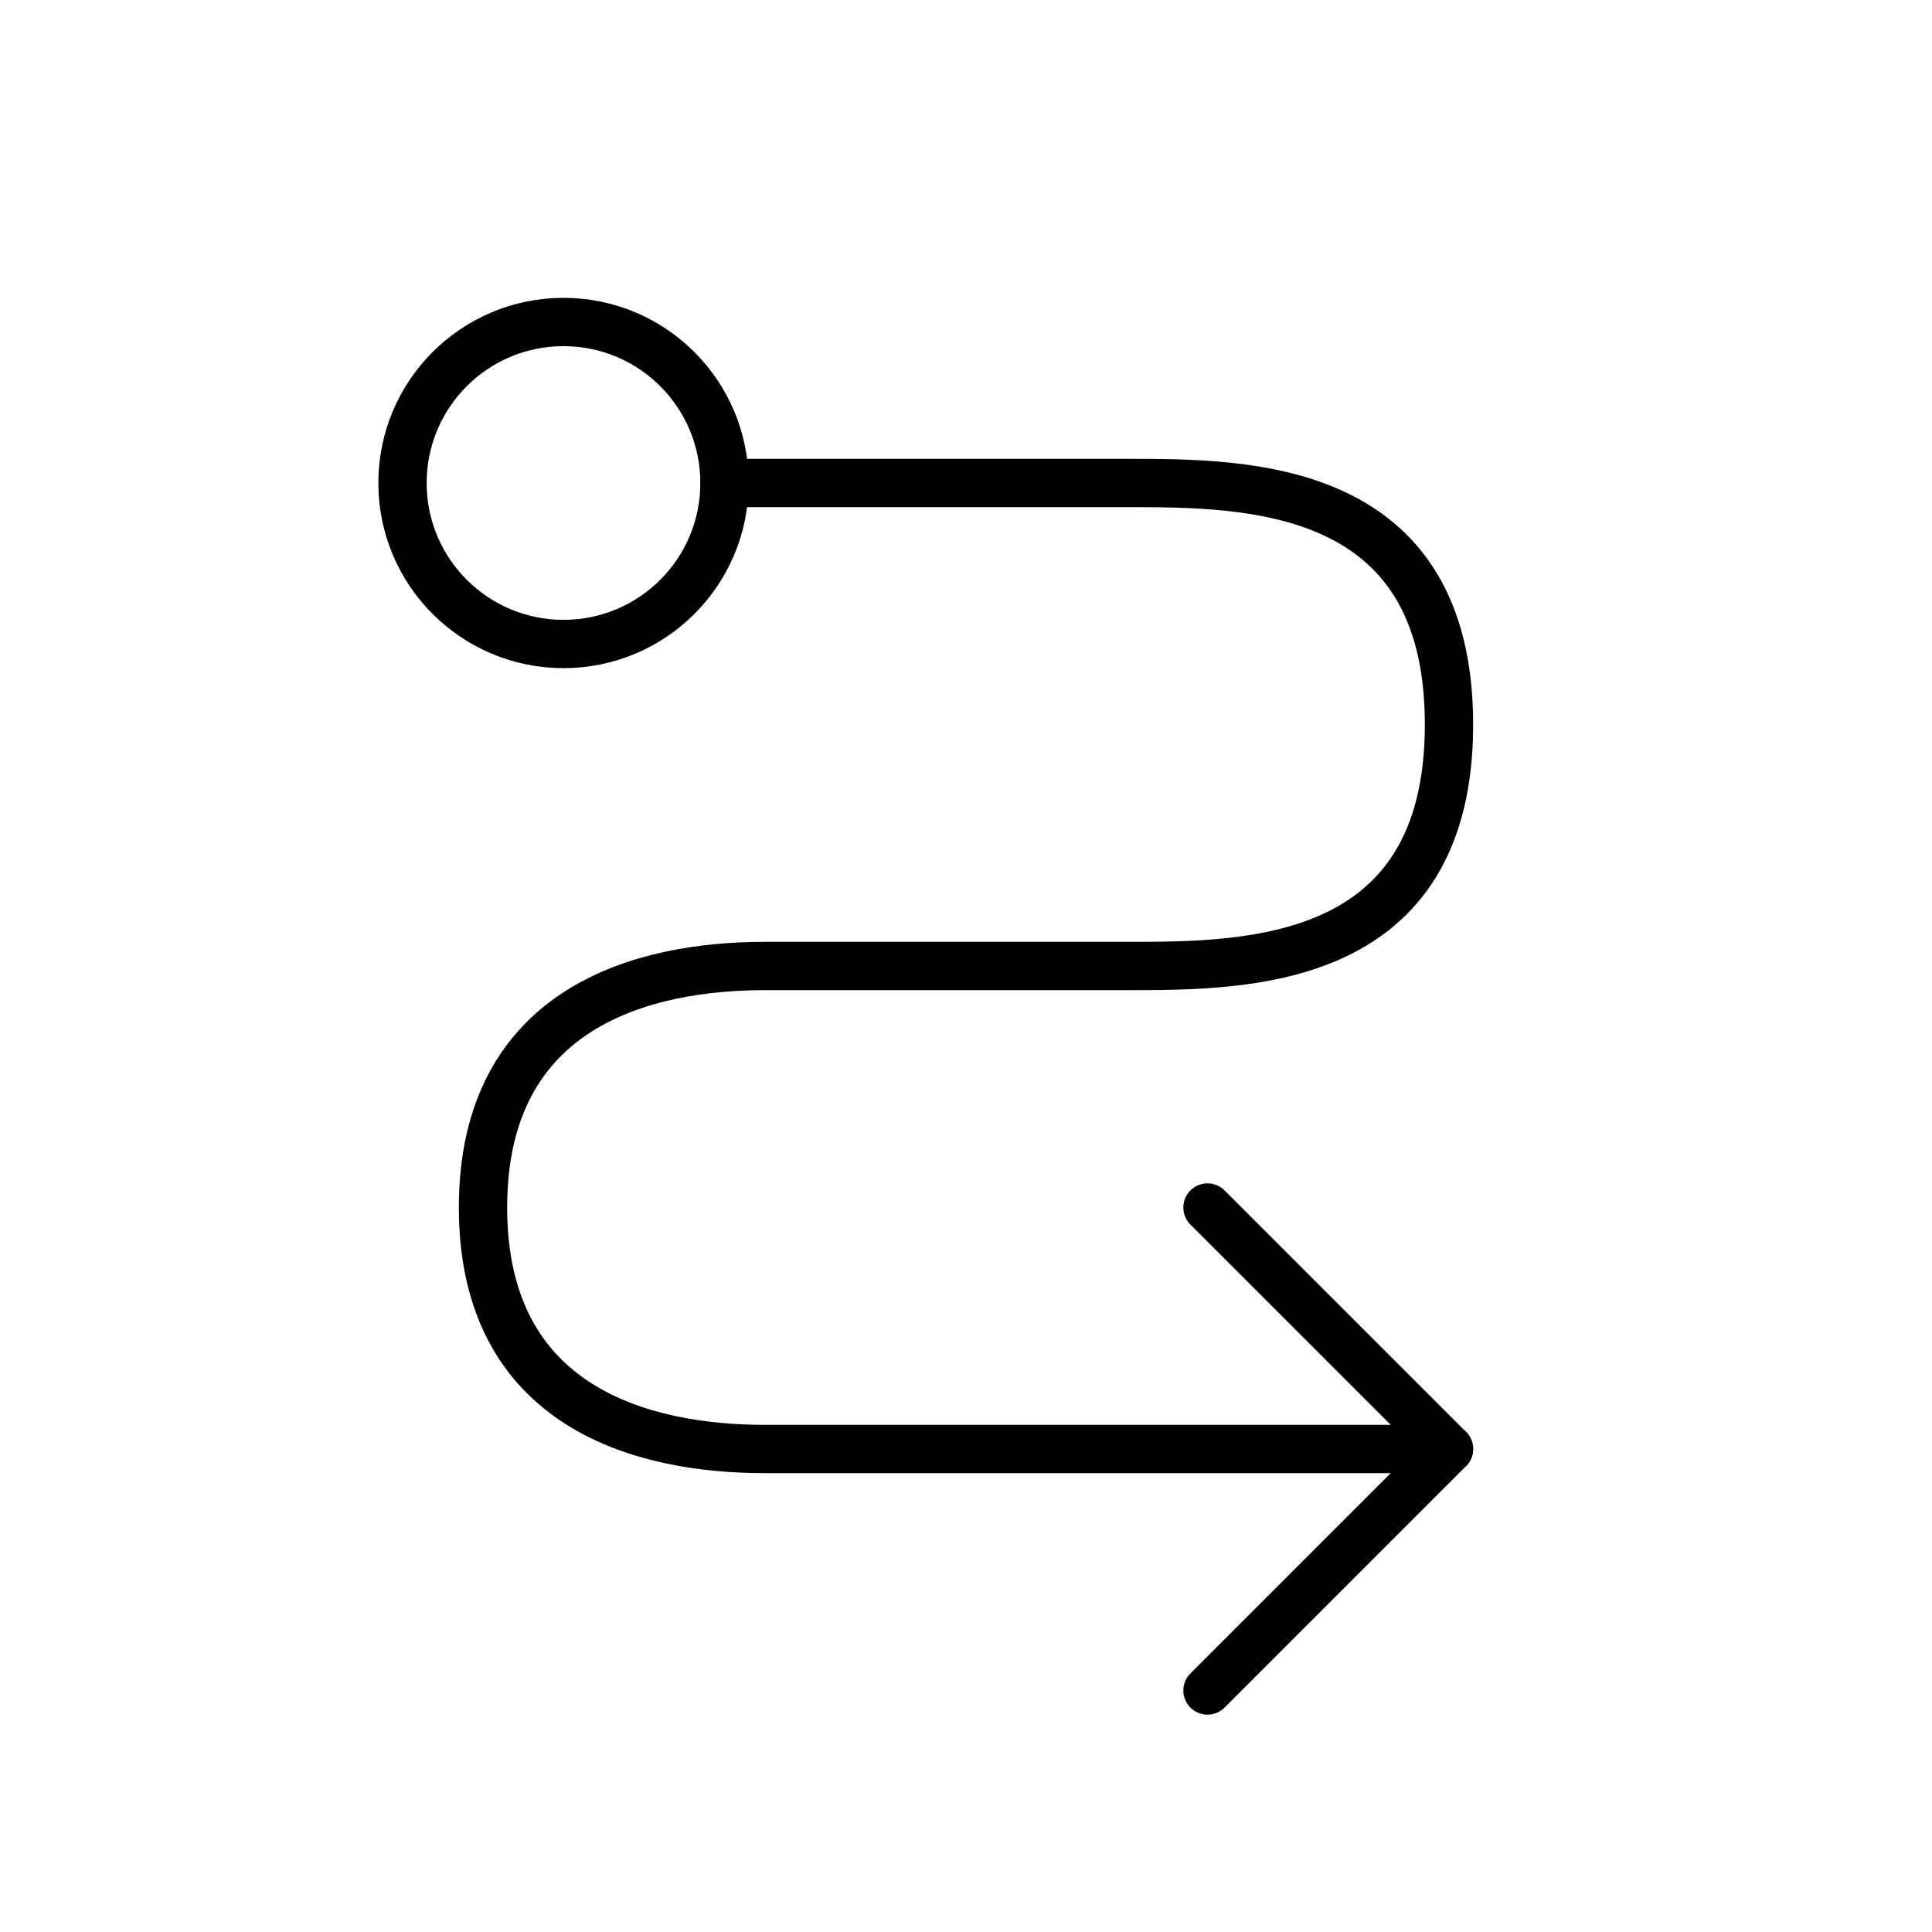
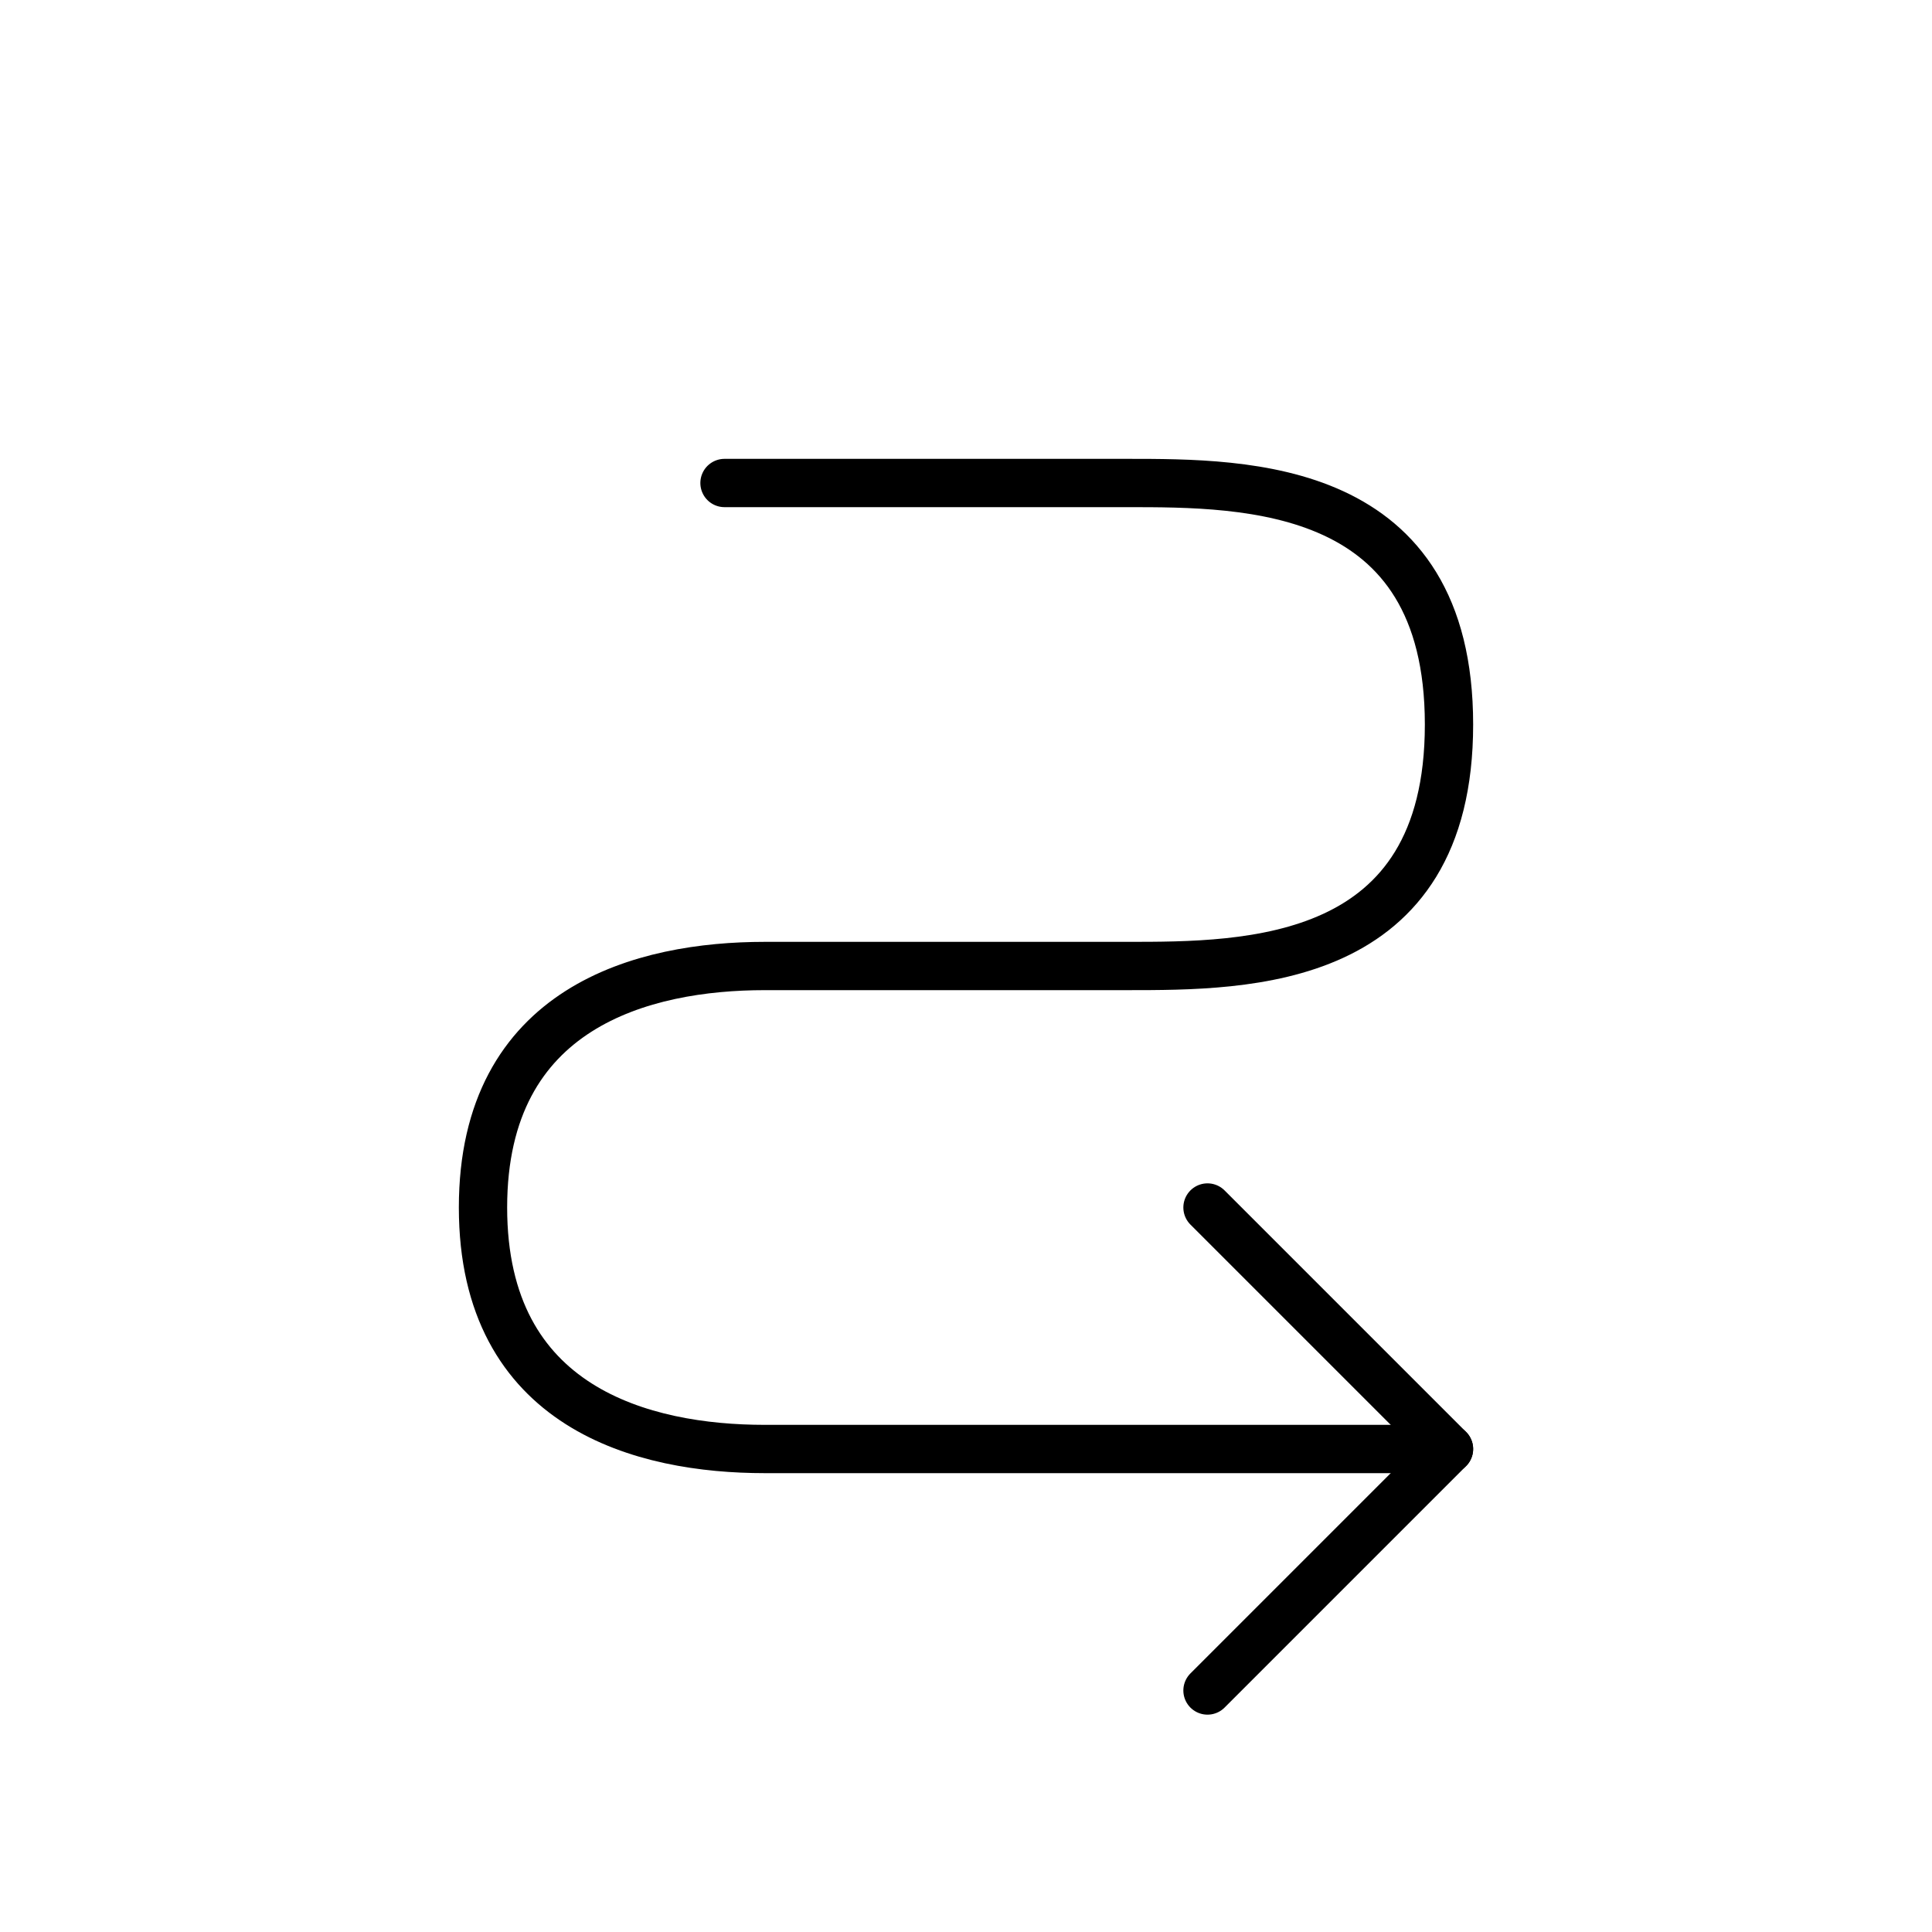
<svg xmlns="http://www.w3.org/2000/svg" width="120" height="120" viewBox="0 0 120 120" fill="none">
-   <path d="M35 40C40.523 40 45 35.523 45 30C45 24.477 40.523 20 35 20C29.477 20 25 24.477 25 30C25 35.523 29.477 40 35 40Z" stroke="black" stroke-width="3" stroke-linecap="round" stroke-linejoin="round" />
  <path d="M45 30C45 30 58.284 30 70 30C77.5 30 90 30 90 45C90 60 77.5 60 70 60C52.5 60 60 60 47.5 60C40 60 30 62.5 30 75C30 87.5 40 90 47.5 90C65 90 90 90 90 90" stroke="black" stroke-width="3" stroke-linecap="round" stroke-linejoin="round" />
  <path d="M75 105L90 90L75 75" stroke="black" stroke-width="3" stroke-linecap="round" stroke-linejoin="round" />
</svg>